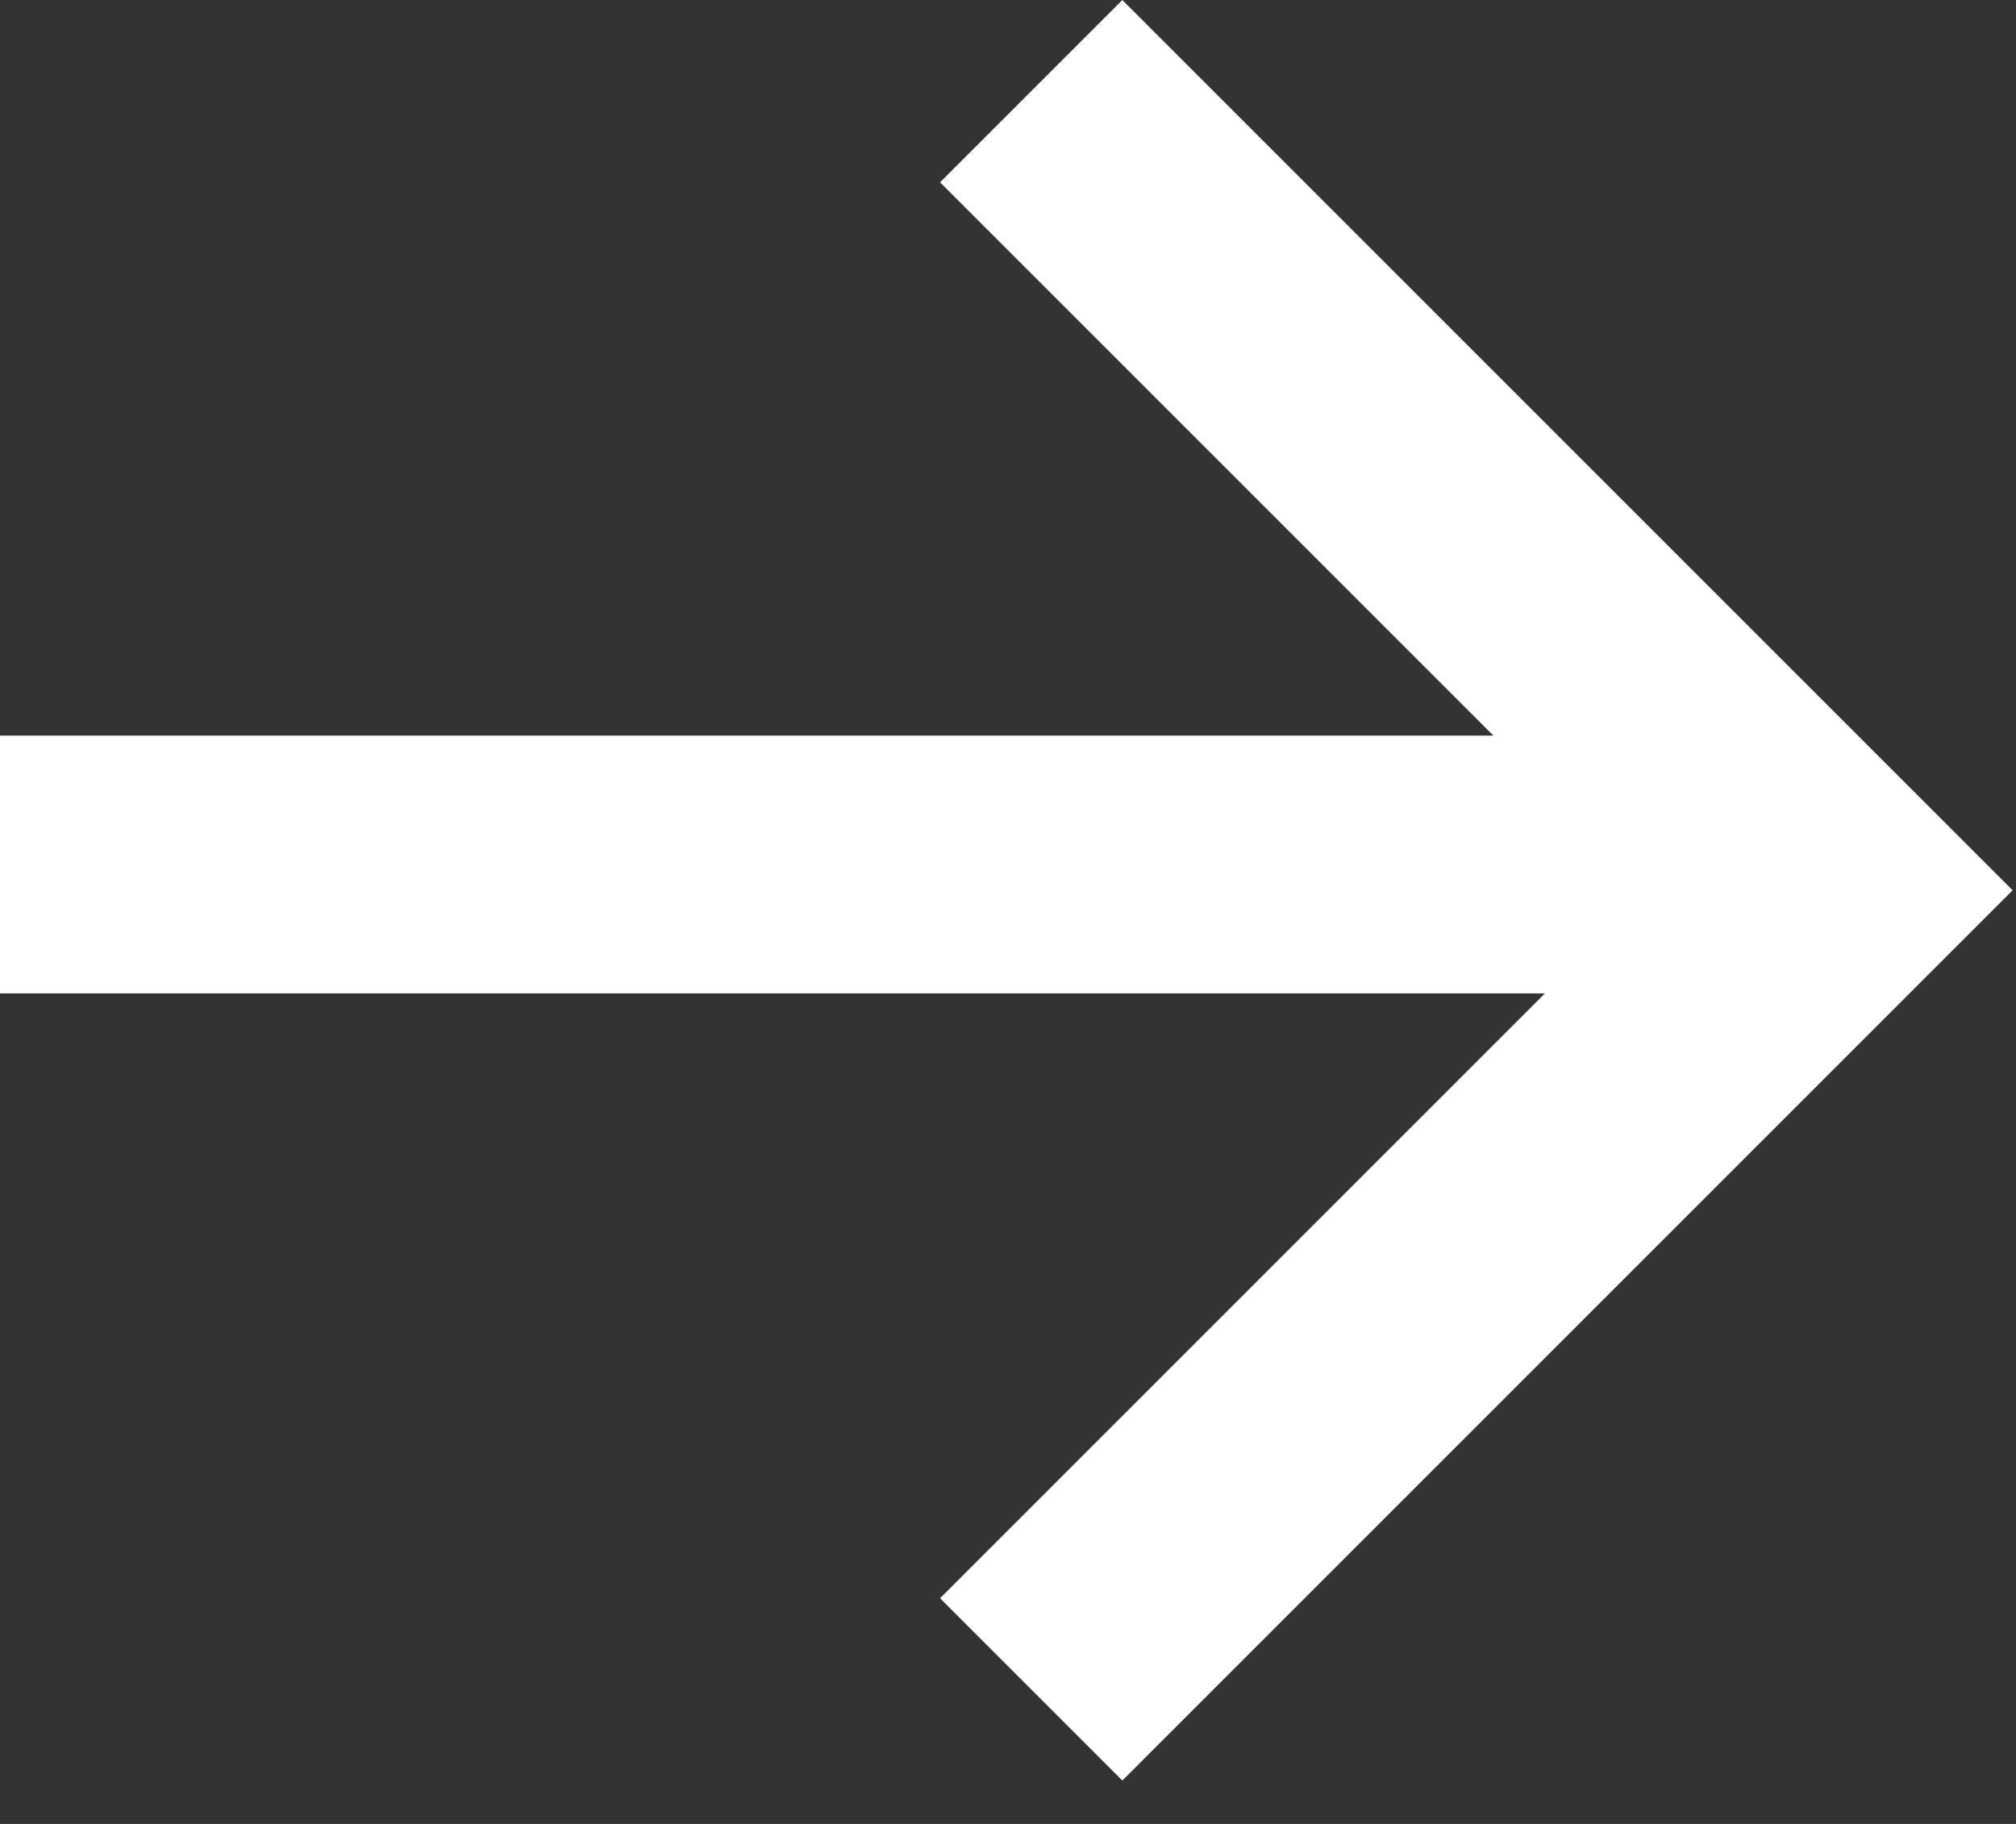
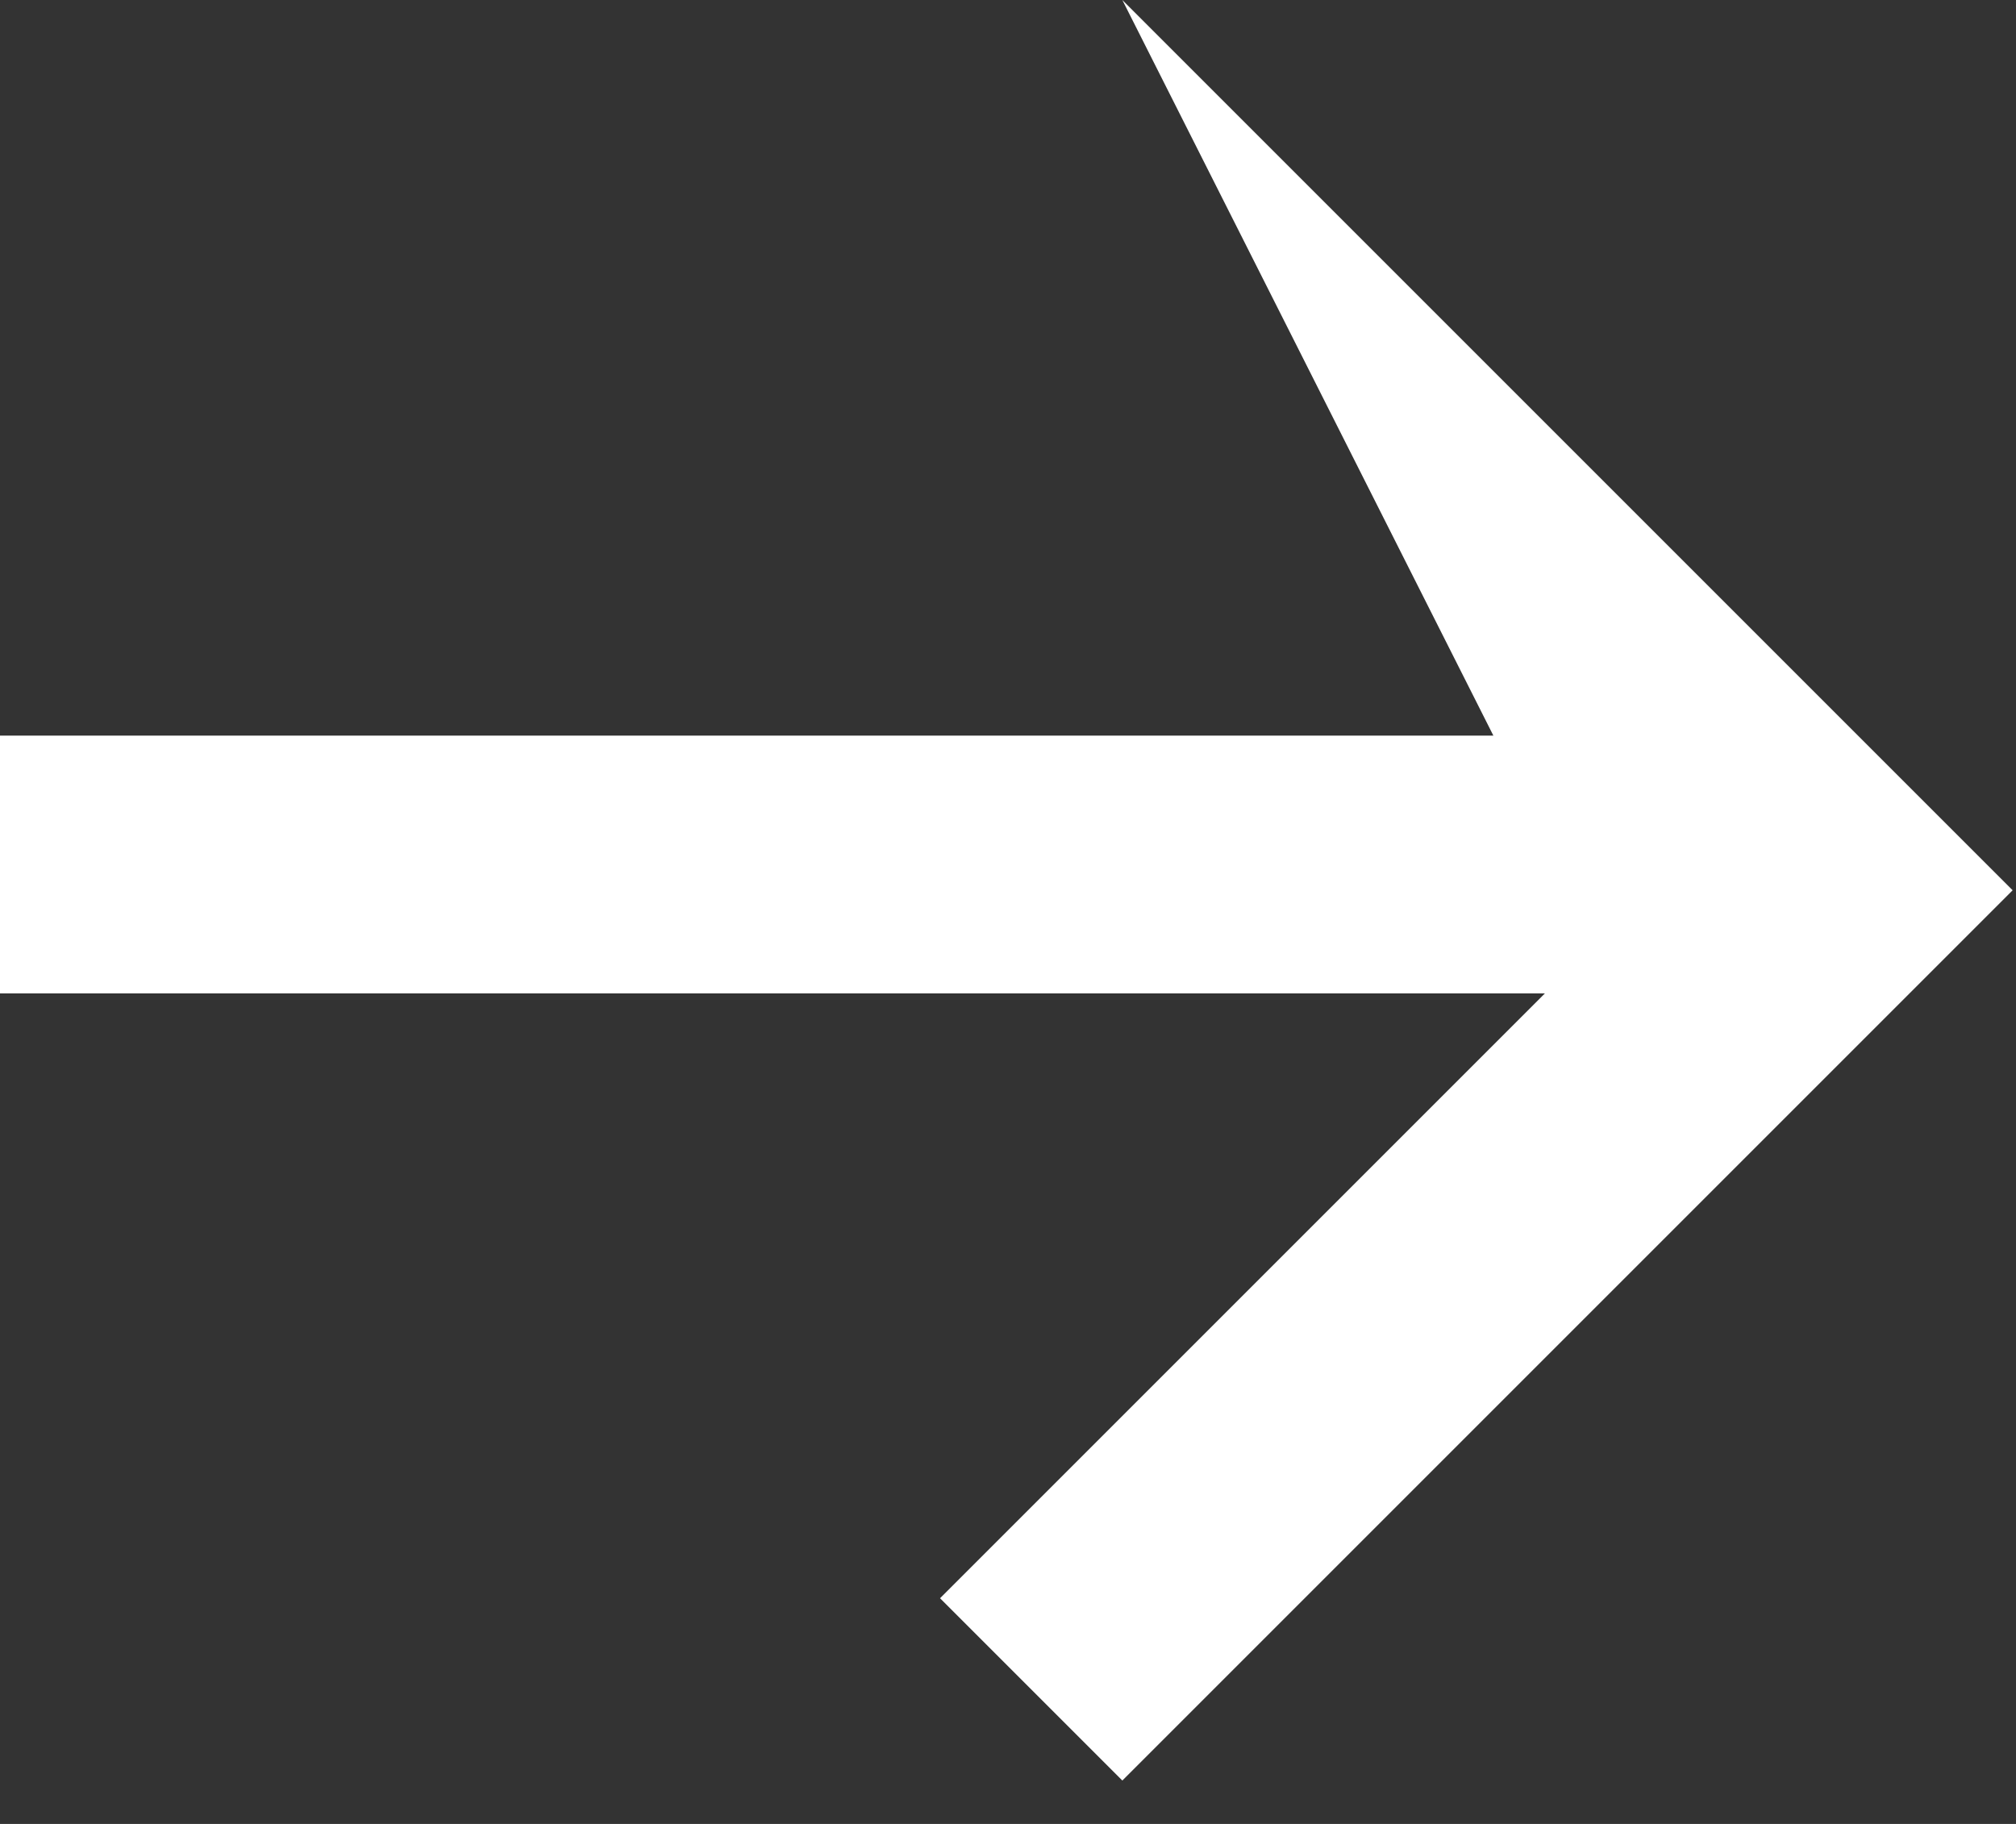
<svg xmlns="http://www.w3.org/2000/svg" width="21" height="19" viewBox="0 0 21 19" fill="none">
  <rect x="0" y="0" width="21" height="19" fill="#333333" stroke="none" />
-   <path fill-rule="evenodd" clip-rule="evenodd" d="M11.691 18.548L20.965 9.274L11.691 0L9.792 1.899L15.556 7.663L0 7.663V10.348L16.093 10.348L9.792 16.649L11.691 18.548Z" fill="white" />
+   <path fill-rule="evenodd" clip-rule="evenodd" d="M11.691 18.548L20.965 9.274L11.691 0L15.556 7.663L0 7.663V10.348L16.093 10.348L9.792 16.649L11.691 18.548Z" fill="white" />
</svg>